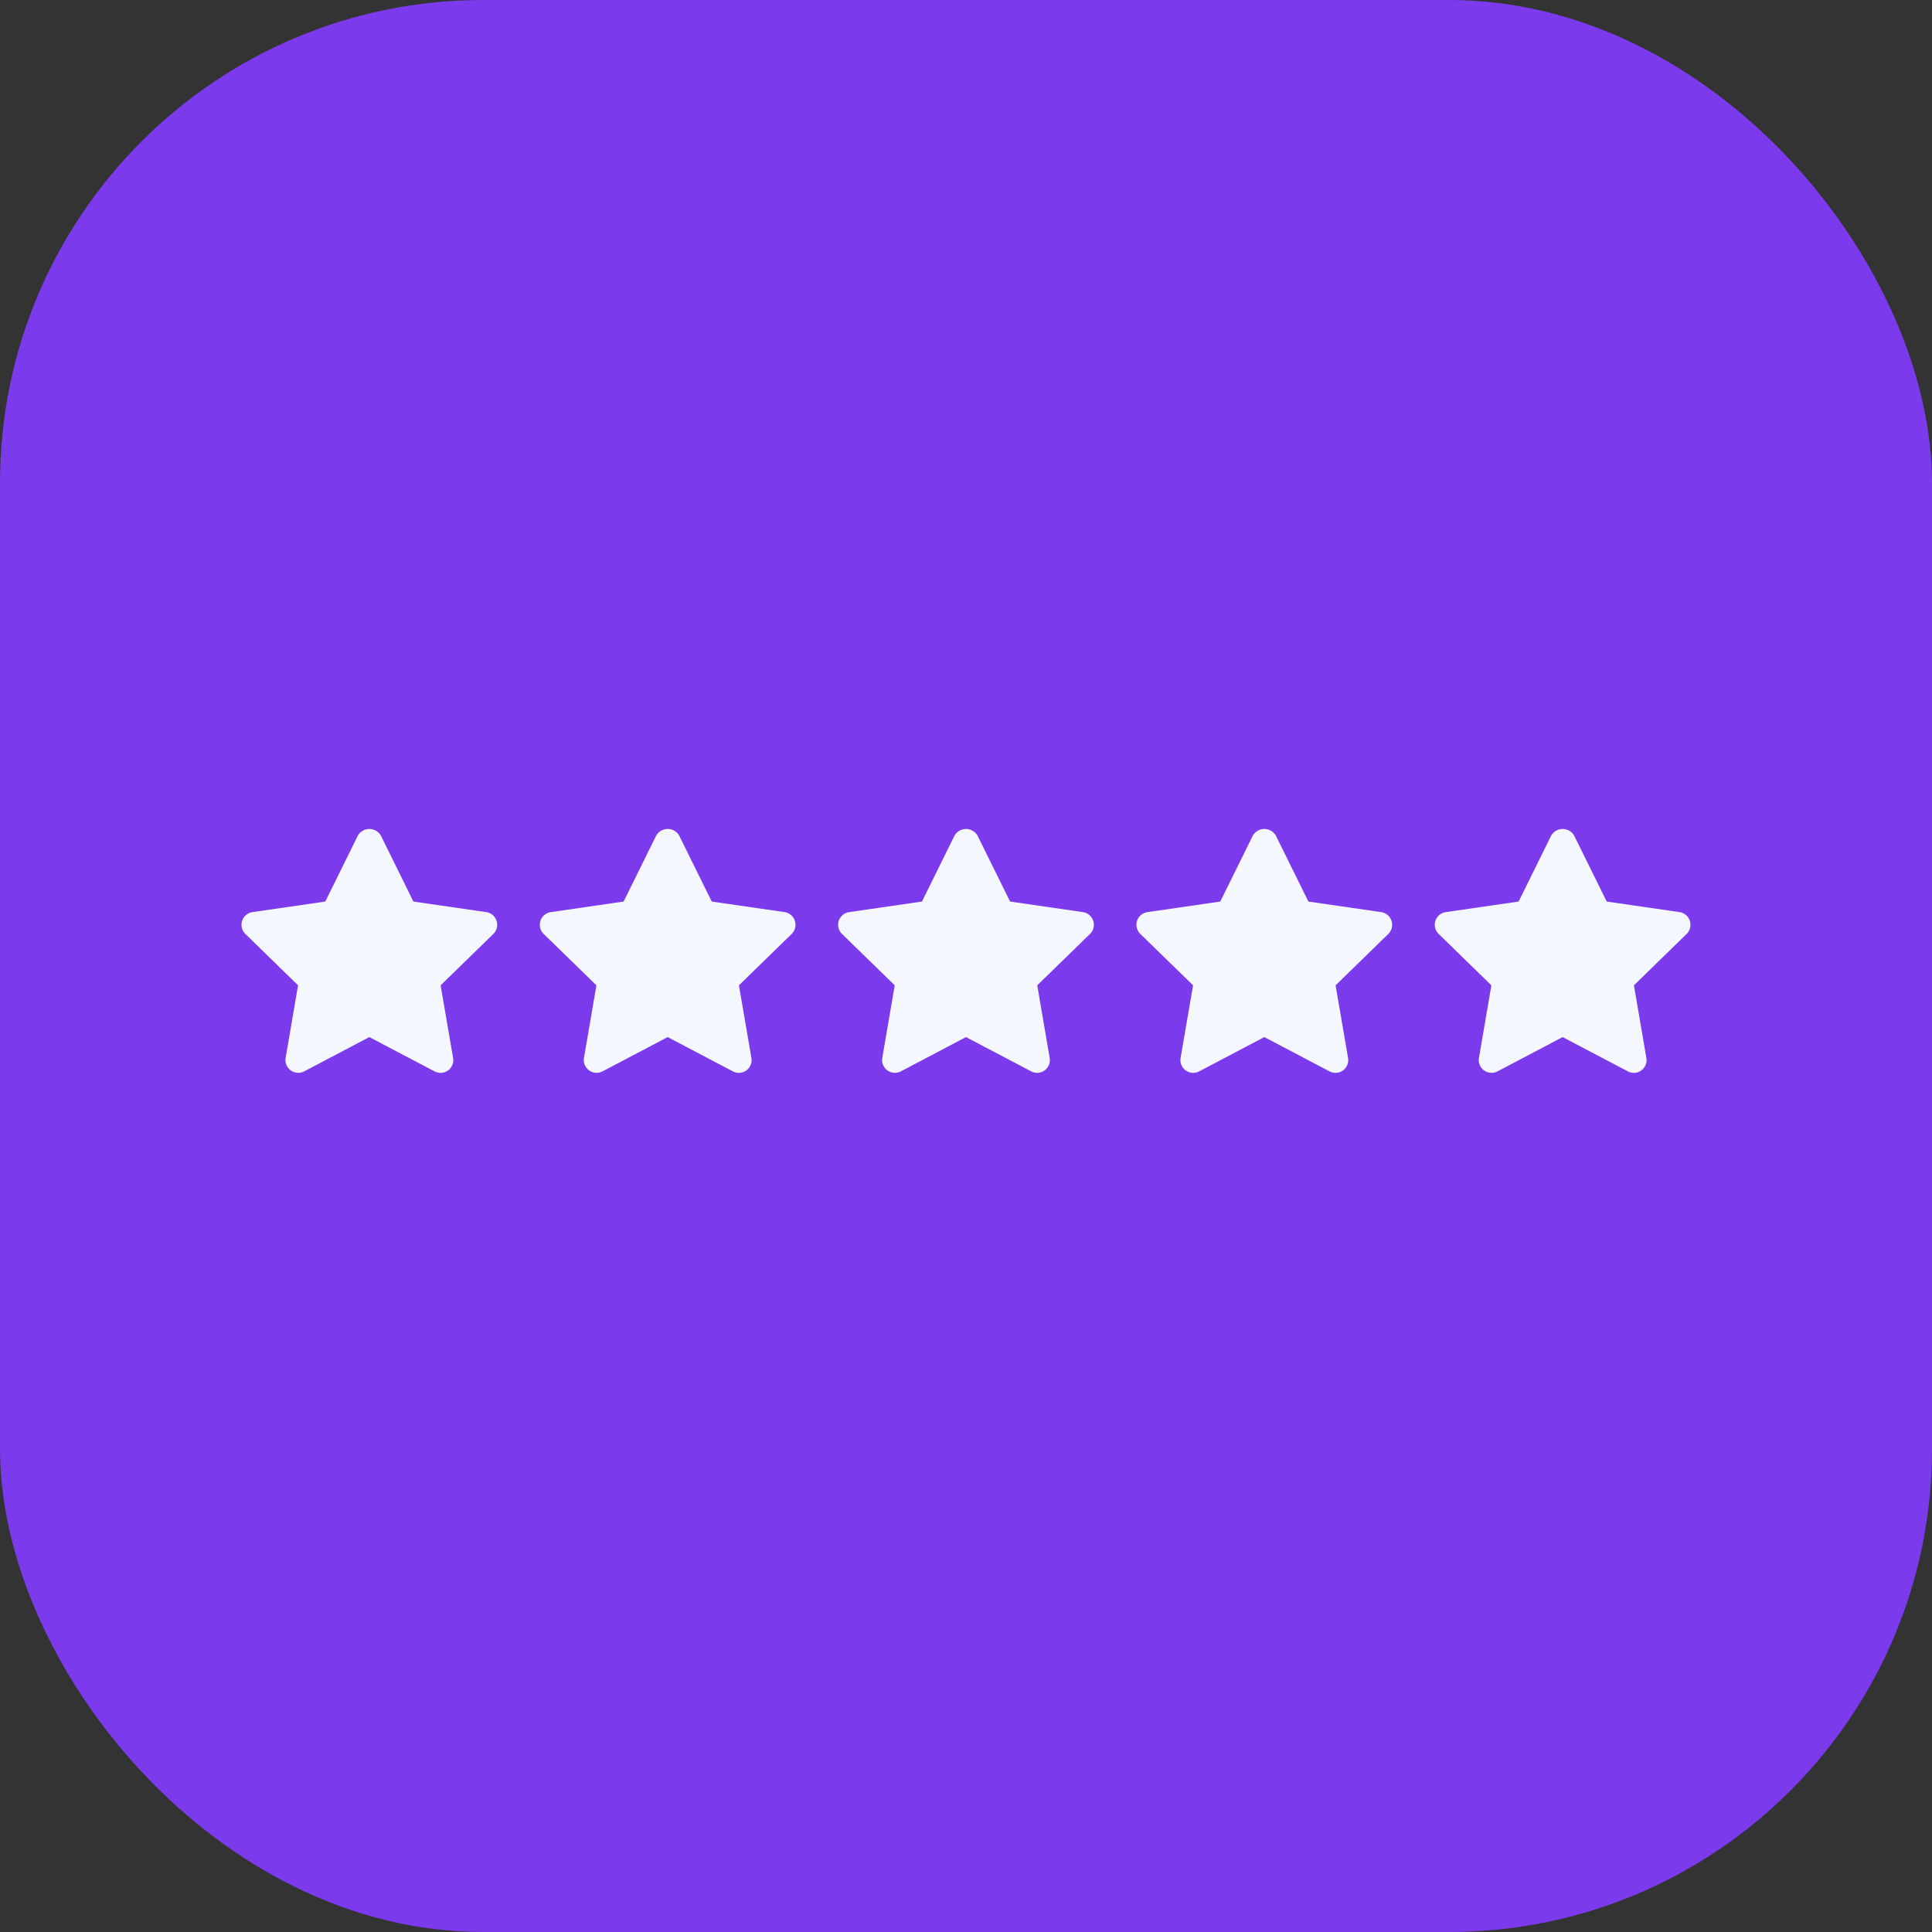
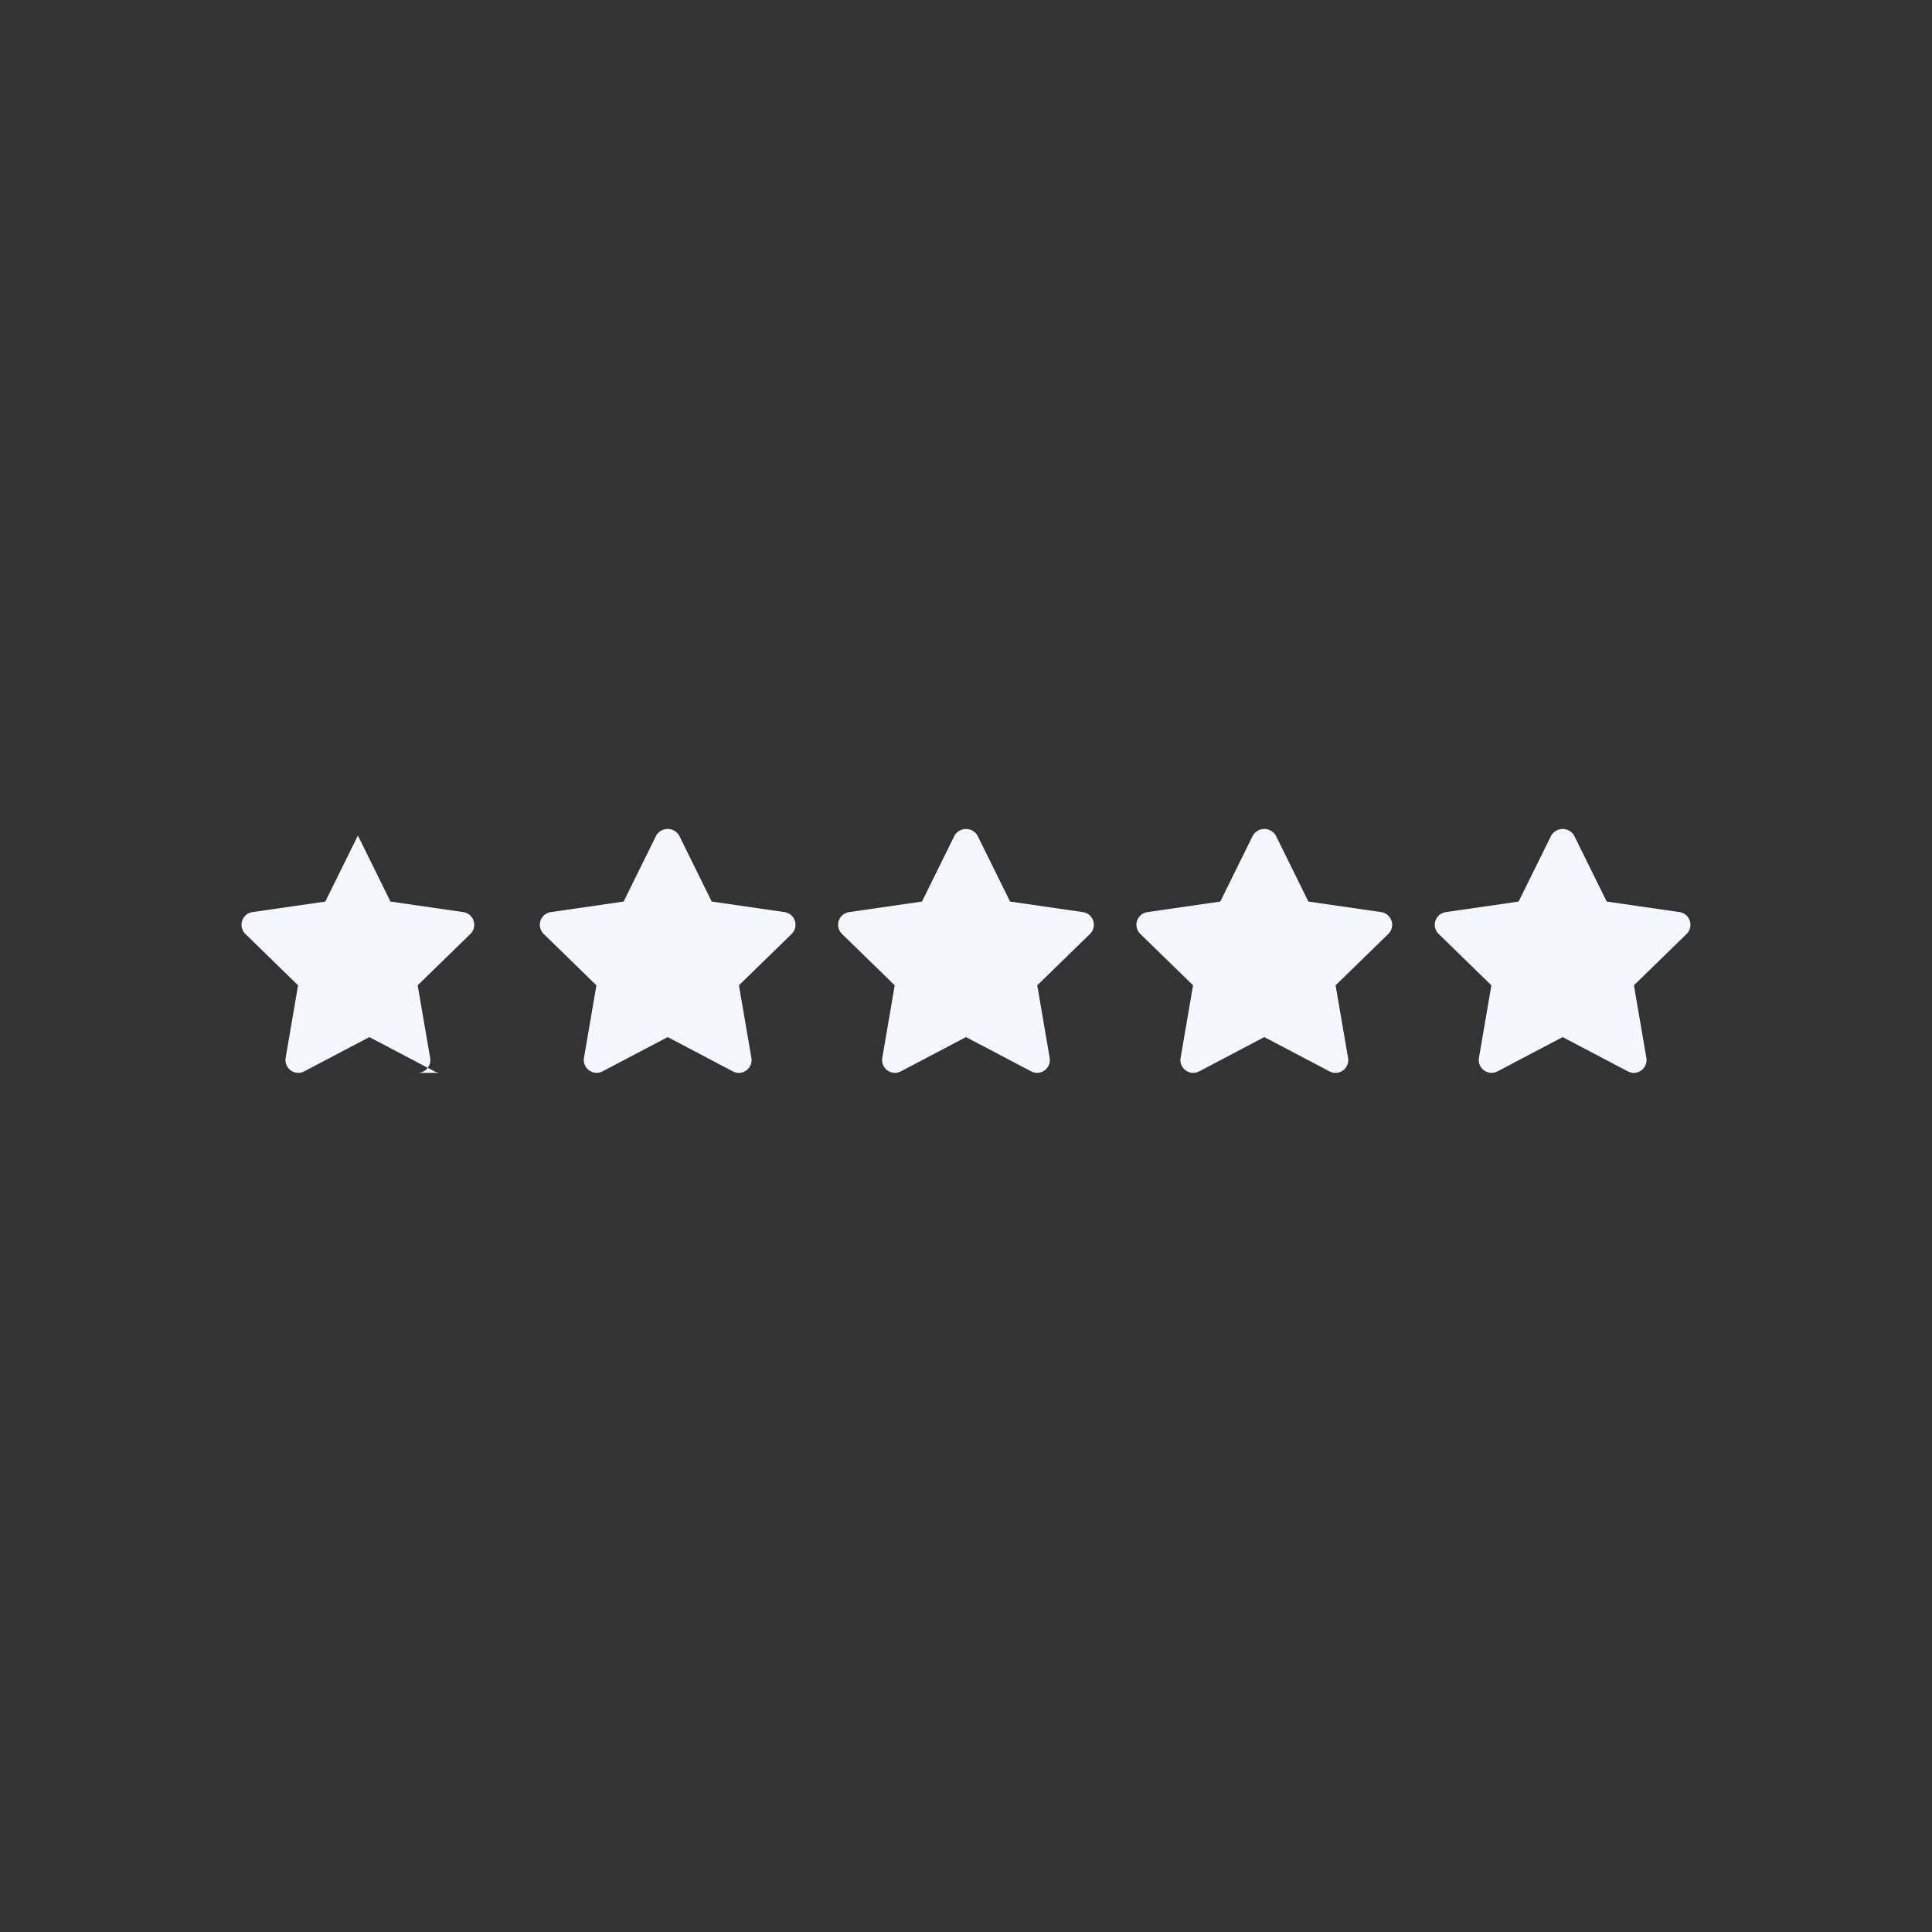
<svg xmlns="http://www.w3.org/2000/svg" width="64" height="64" fill="none">
  <rect width="100%" height="100%" fill="#333333" stroke="none" />
-   <rect width="64" height="64" fill="#7C3AED" rx="16" />
-   <path fill="#F5F7FF" d="M14.591 35.54a.422.422 0 0 1-.197-.05l-2.159-1.135-2.159 1.136a.424.424 0 0 1-.614-.447l.412-2.404-1.746-1.702a.424.424 0 0 1 .234-.723l2.414-.35 1.08-2.187a.441.441 0 0 1 .76 0l1.078 2.187 2.414.35a.425.425 0 0 1 .235.723l-1.747 1.702.413 2.404a.422.422 0 0 1-.418.496ZM24.473 35.54a.423.423 0 0 1-.197-.05l-2.158-1.135-2.16 1.136a.424.424 0 0 1-.613-.447l.412-2.404-1.747-1.702a.424.424 0 0 1 .235-.723l2.413-.35 1.08-2.187a.441.441 0 0 1 .76 0l1.079 2.187 2.414.35a.425.425 0 0 1 .234.723l-1.747 1.702.413 2.404a.423.423 0 0 1-.418.496ZM34.356 35.54a.423.423 0 0 1-.197-.05l-2.16-1.135-2.158 1.136a.424.424 0 0 1-.614-.447l.412-2.404-1.747-1.702a.424.424 0 0 1 .235-.723l2.414-.35 1.08-2.187a.441.441 0 0 1 .759 0l1.08 2.187 2.413.35a.424.424 0 0 1 .235.723L34.36 32.64l.412 2.404a.425.425 0 0 1-.417.496ZM44.238 35.54a.423.423 0 0 1-.197-.05l-2.159-1.135-2.158 1.136a.424.424 0 0 1-.615-.447l.413-2.404-1.747-1.702a.423.423 0 0 1 .234-.723l2.414-.35 1.08-2.187a.441.441 0 0 1 .76 0l1.079 2.187 2.413.35a.425.425 0 0 1 .235.723l-1.747 1.702.413 2.404a.423.423 0 0 1-.418.496ZM54.12 35.54a.423.423 0 0 1-.196-.05l-2.16-1.135-2.158 1.136a.424.424 0 0 1-.614-.447l.412-2.404-1.747-1.702a.424.424 0 0 1 .235-.723l2.414-.35 1.08-2.187a.441.441 0 0 1 .759 0l1.079 2.187 2.414.35a.425.425 0 0 1 .234.723l-1.746 1.702.412 2.404a.423.423 0 0 1-.417.496Z" />
+   <path fill="#F5F7FF" d="M14.591 35.54a.422.422 0 0 1-.197-.05l-2.159-1.135-2.159 1.136a.424.424 0 0 1-.614-.447l.412-2.404-1.746-1.702a.424.424 0 0 1 .234-.723l2.414-.35 1.08-2.187l1.078 2.187 2.414.35a.425.425 0 0 1 .235.723l-1.747 1.702.413 2.404a.422.422 0 0 1-.418.496ZM24.473 35.54a.423.423 0 0 1-.197-.05l-2.158-1.135-2.16 1.136a.424.424 0 0 1-.613-.447l.412-2.404-1.747-1.702a.424.424 0 0 1 .235-.723l2.413-.35 1.08-2.187a.441.441 0 0 1 .76 0l1.079 2.187 2.414.35a.425.425 0 0 1 .234.723l-1.747 1.702.413 2.404a.423.423 0 0 1-.418.496ZM34.356 35.54a.423.423 0 0 1-.197-.05l-2.16-1.135-2.158 1.136a.424.424 0 0 1-.614-.447l.412-2.404-1.747-1.702a.424.424 0 0 1 .235-.723l2.414-.35 1.08-2.187a.441.441 0 0 1 .759 0l1.08 2.187 2.413.35a.424.424 0 0 1 .235.723L34.36 32.64l.412 2.404a.425.425 0 0 1-.417.496ZM44.238 35.54a.423.423 0 0 1-.197-.05l-2.159-1.135-2.158 1.136a.424.424 0 0 1-.615-.447l.413-2.404-1.747-1.702a.423.423 0 0 1 .234-.723l2.414-.35 1.08-2.187a.441.441 0 0 1 .76 0l1.079 2.187 2.413.35a.425.425 0 0 1 .235.723l-1.747 1.702.413 2.404a.423.423 0 0 1-.418.496ZM54.12 35.54a.423.423 0 0 1-.196-.05l-2.16-1.135-2.158 1.136a.424.424 0 0 1-.614-.447l.412-2.404-1.747-1.702a.424.424 0 0 1 .235-.723l2.414-.35 1.08-2.187a.441.441 0 0 1 .759 0l1.079 2.187 2.414.35a.425.425 0 0 1 .234.723l-1.746 1.702.412 2.404a.423.423 0 0 1-.417.496Z" />
</svg>